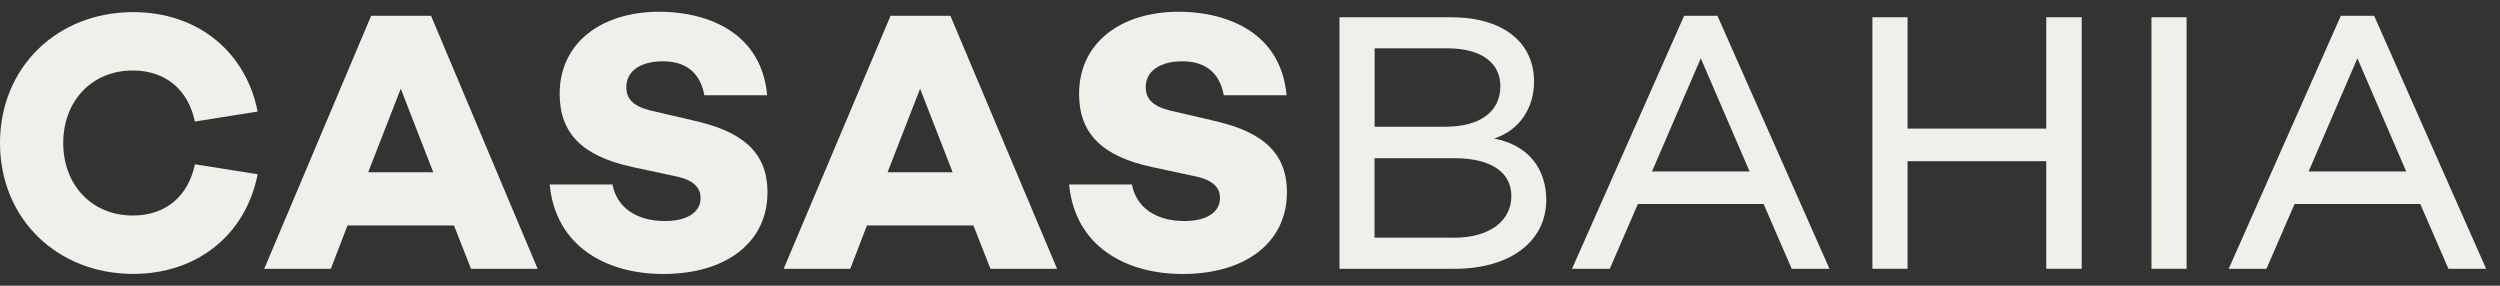
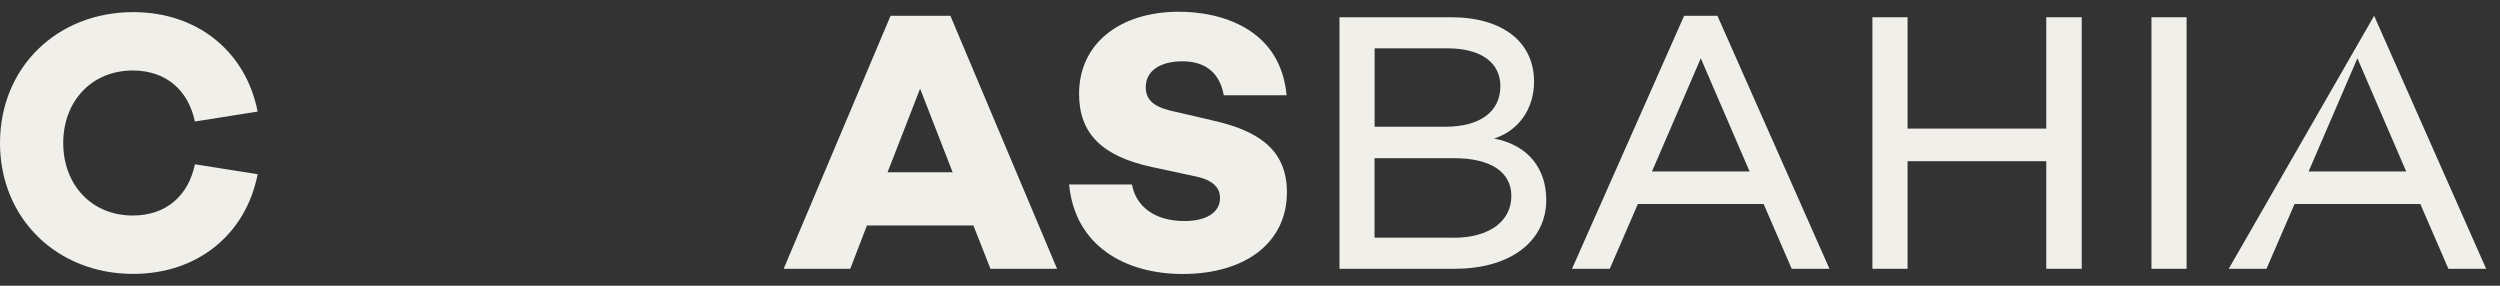
<svg xmlns="http://www.w3.org/2000/svg" width="175" height="20" viewBox="0 0 175 20" fill="none">
  <rect x="0" y="0" width="175" height="20" fill="#333333" stroke="none" />
  <g clip-path="url(#clip0_6_4111)">
    <path d="M101.734 16.638H96.218V11.074H101.809C104.296 11.074 105.794 12.009 105.794 13.717C105.794 15.425 104.344 16.644 101.729 16.644M96.224 3.383H101.326C103.684 3.383 105.026 4.393 105.026 6.026C105.026 7.787 103.657 8.872 101.143 8.872H96.224V3.383ZM104.586 9.699C106.347 9.13 107.384 7.578 107.384 5.714C107.384 2.943 105.182 1.208 101.584 1.208H93.764V18.814H101.841C105.751 18.814 108.238 16.869 108.238 13.996C108.238 11.874 107.046 10.166 104.586 9.699Z" fill="#F0EFEA" />
    <path d="M115.639 12.003L119.055 4.081L122.471 12.003H115.633H115.639ZM117.889 1.106L110.042 18.814H112.685L114.651 14.28H123.453L125.419 18.814H128.062L120.22 1.106H117.889Z" fill="#F0EFEA" />
    <path d="M143.239 9.001H133.529V1.208H131.069V18.814H133.529V11.284H143.239V18.814H145.72V1.208H143.239V9.001Z" fill="#F0EFEA" />
    <path d="M153.062 1.208H150.603V18.814H153.062V1.208Z" fill="#F0EFEA" />
-     <path d="M161.602 12.003L165.018 4.081L168.434 12.003H161.597H161.602ZM166.189 1.106H163.858L156.011 18.814H158.654L160.619 14.28H169.422L171.388 18.814H174.03L166.189 1.106Z" fill="#F0EFEA" />
-     <path d="M25.774 12.057L28.052 6.208L30.329 12.057H25.774ZM25.979 1.106L18.497 18.814H23.159L24.324 15.784H31.779L32.971 18.814H37.633L30.173 1.106H25.979Z" fill="#F0EFEA" />
-     <path d="M48.423 8.405L45.964 7.836C44.567 7.551 43.842 7.111 43.842 6.101C43.842 4.962 44.852 4.291 46.404 4.291C48.267 4.291 49.068 5.354 49.304 6.67H53.703C53.262 1.933 49.014 0.821 46.167 0.821C42.027 0.821 39.175 3.05 39.175 6.568C39.175 9.366 40.807 10.945 44.277 11.692L47.177 12.315C48.703 12.6 49.041 13.249 49.041 13.867C49.041 14.85 48.106 15.473 46.554 15.473C44.481 15.473 43.16 14.463 42.875 12.911H38.477C38.89 17.261 42.462 19.179 46.425 19.179C50.824 19.179 53.724 16.977 53.724 13.459C53.724 10.43 51.651 9.108 48.418 8.41" fill="#F0EFEA" />
+     <path d="M161.602 12.003L165.018 4.081L168.434 12.003H161.597H161.602ZM166.189 1.106L156.011 18.814H158.654L160.619 14.28H169.422L171.388 18.814H174.03L166.189 1.106Z" fill="#F0EFEA" />
    <path d="M62.13 12.057L64.407 6.208L66.684 12.057H62.13ZM62.339 1.106L54.857 18.814H59.519L60.685 15.784H68.139L69.332 18.814H73.994L66.528 1.106H62.334H62.339Z" fill="#F0EFEA" />
    <path d="M84.784 8.405L82.324 7.836C80.927 7.551 80.202 7.111 80.202 6.101C80.202 4.962 81.212 4.291 82.764 4.291C84.628 4.291 85.428 5.354 85.664 6.67H90.063C89.623 1.933 85.374 0.821 82.528 0.821C78.387 0.821 75.535 3.05 75.535 6.568C75.535 9.366 77.168 10.945 80.637 11.692L83.538 12.315C85.063 12.6 85.401 13.249 85.401 13.867C85.401 14.85 84.467 15.473 82.915 15.473C80.841 15.473 79.52 14.463 79.236 12.911H74.837C75.251 17.261 78.822 19.179 82.786 19.179C87.184 19.179 90.085 16.977 90.085 13.459C90.085 10.43 88.011 9.108 84.778 8.41" fill="#F0EFEA" />
    <path d="M13.642 11.515C13.175 13.717 11.622 15.086 9.291 15.086C6.418 15.086 4.426 12.938 4.426 10.011C4.426 7.084 6.418 4.935 9.291 4.935C11.622 4.935 13.175 6.305 13.642 8.507L18.035 7.809C17.213 3.641 13.862 0.848 9.318 0.848C4.012 0.848 0 4.704 0 10.011C0 15.317 4.012 19.173 9.318 19.173C13.862 19.173 17.219 16.375 18.035 12.197L13.712 11.509H13.642V11.515Z" fill="#F0EFEA" />
  </g>
  <defs>
    <clipPath id="clip0_6_4111">
      <rect width="174.03" height="18.357" fill="white" transform="translate(0 0.821)" />
    </clipPath>
  </defs>
</svg>